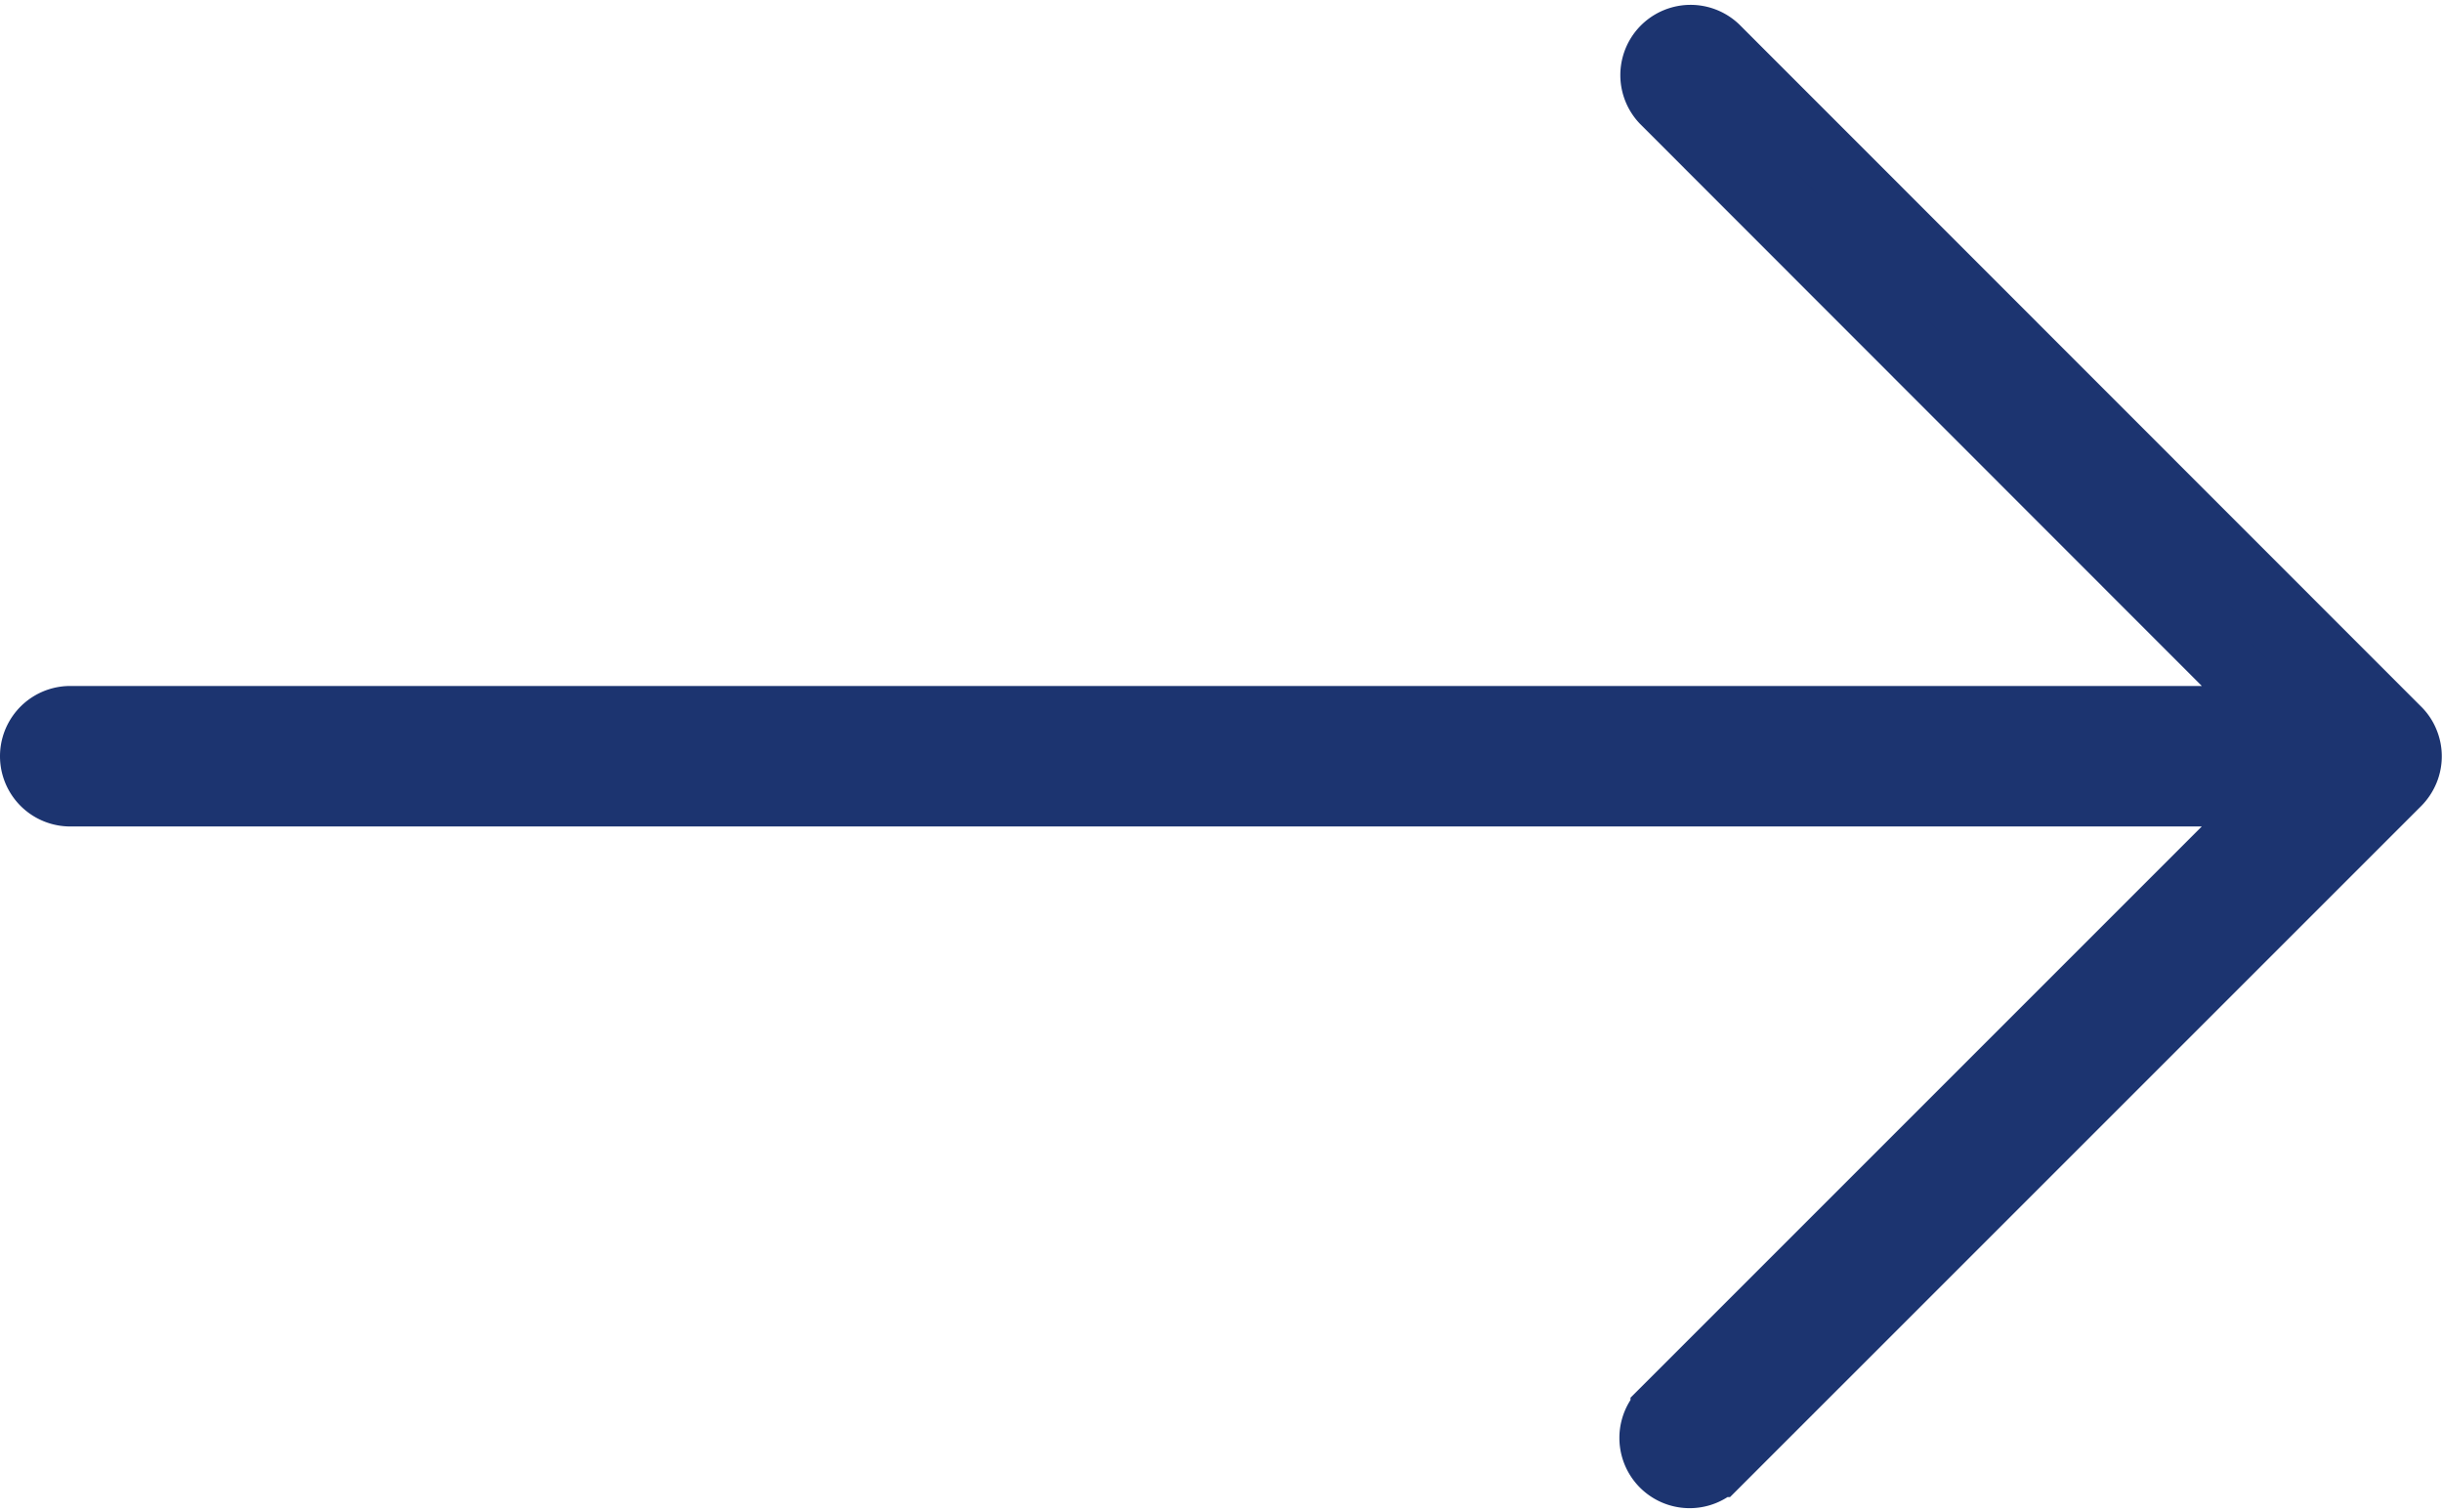
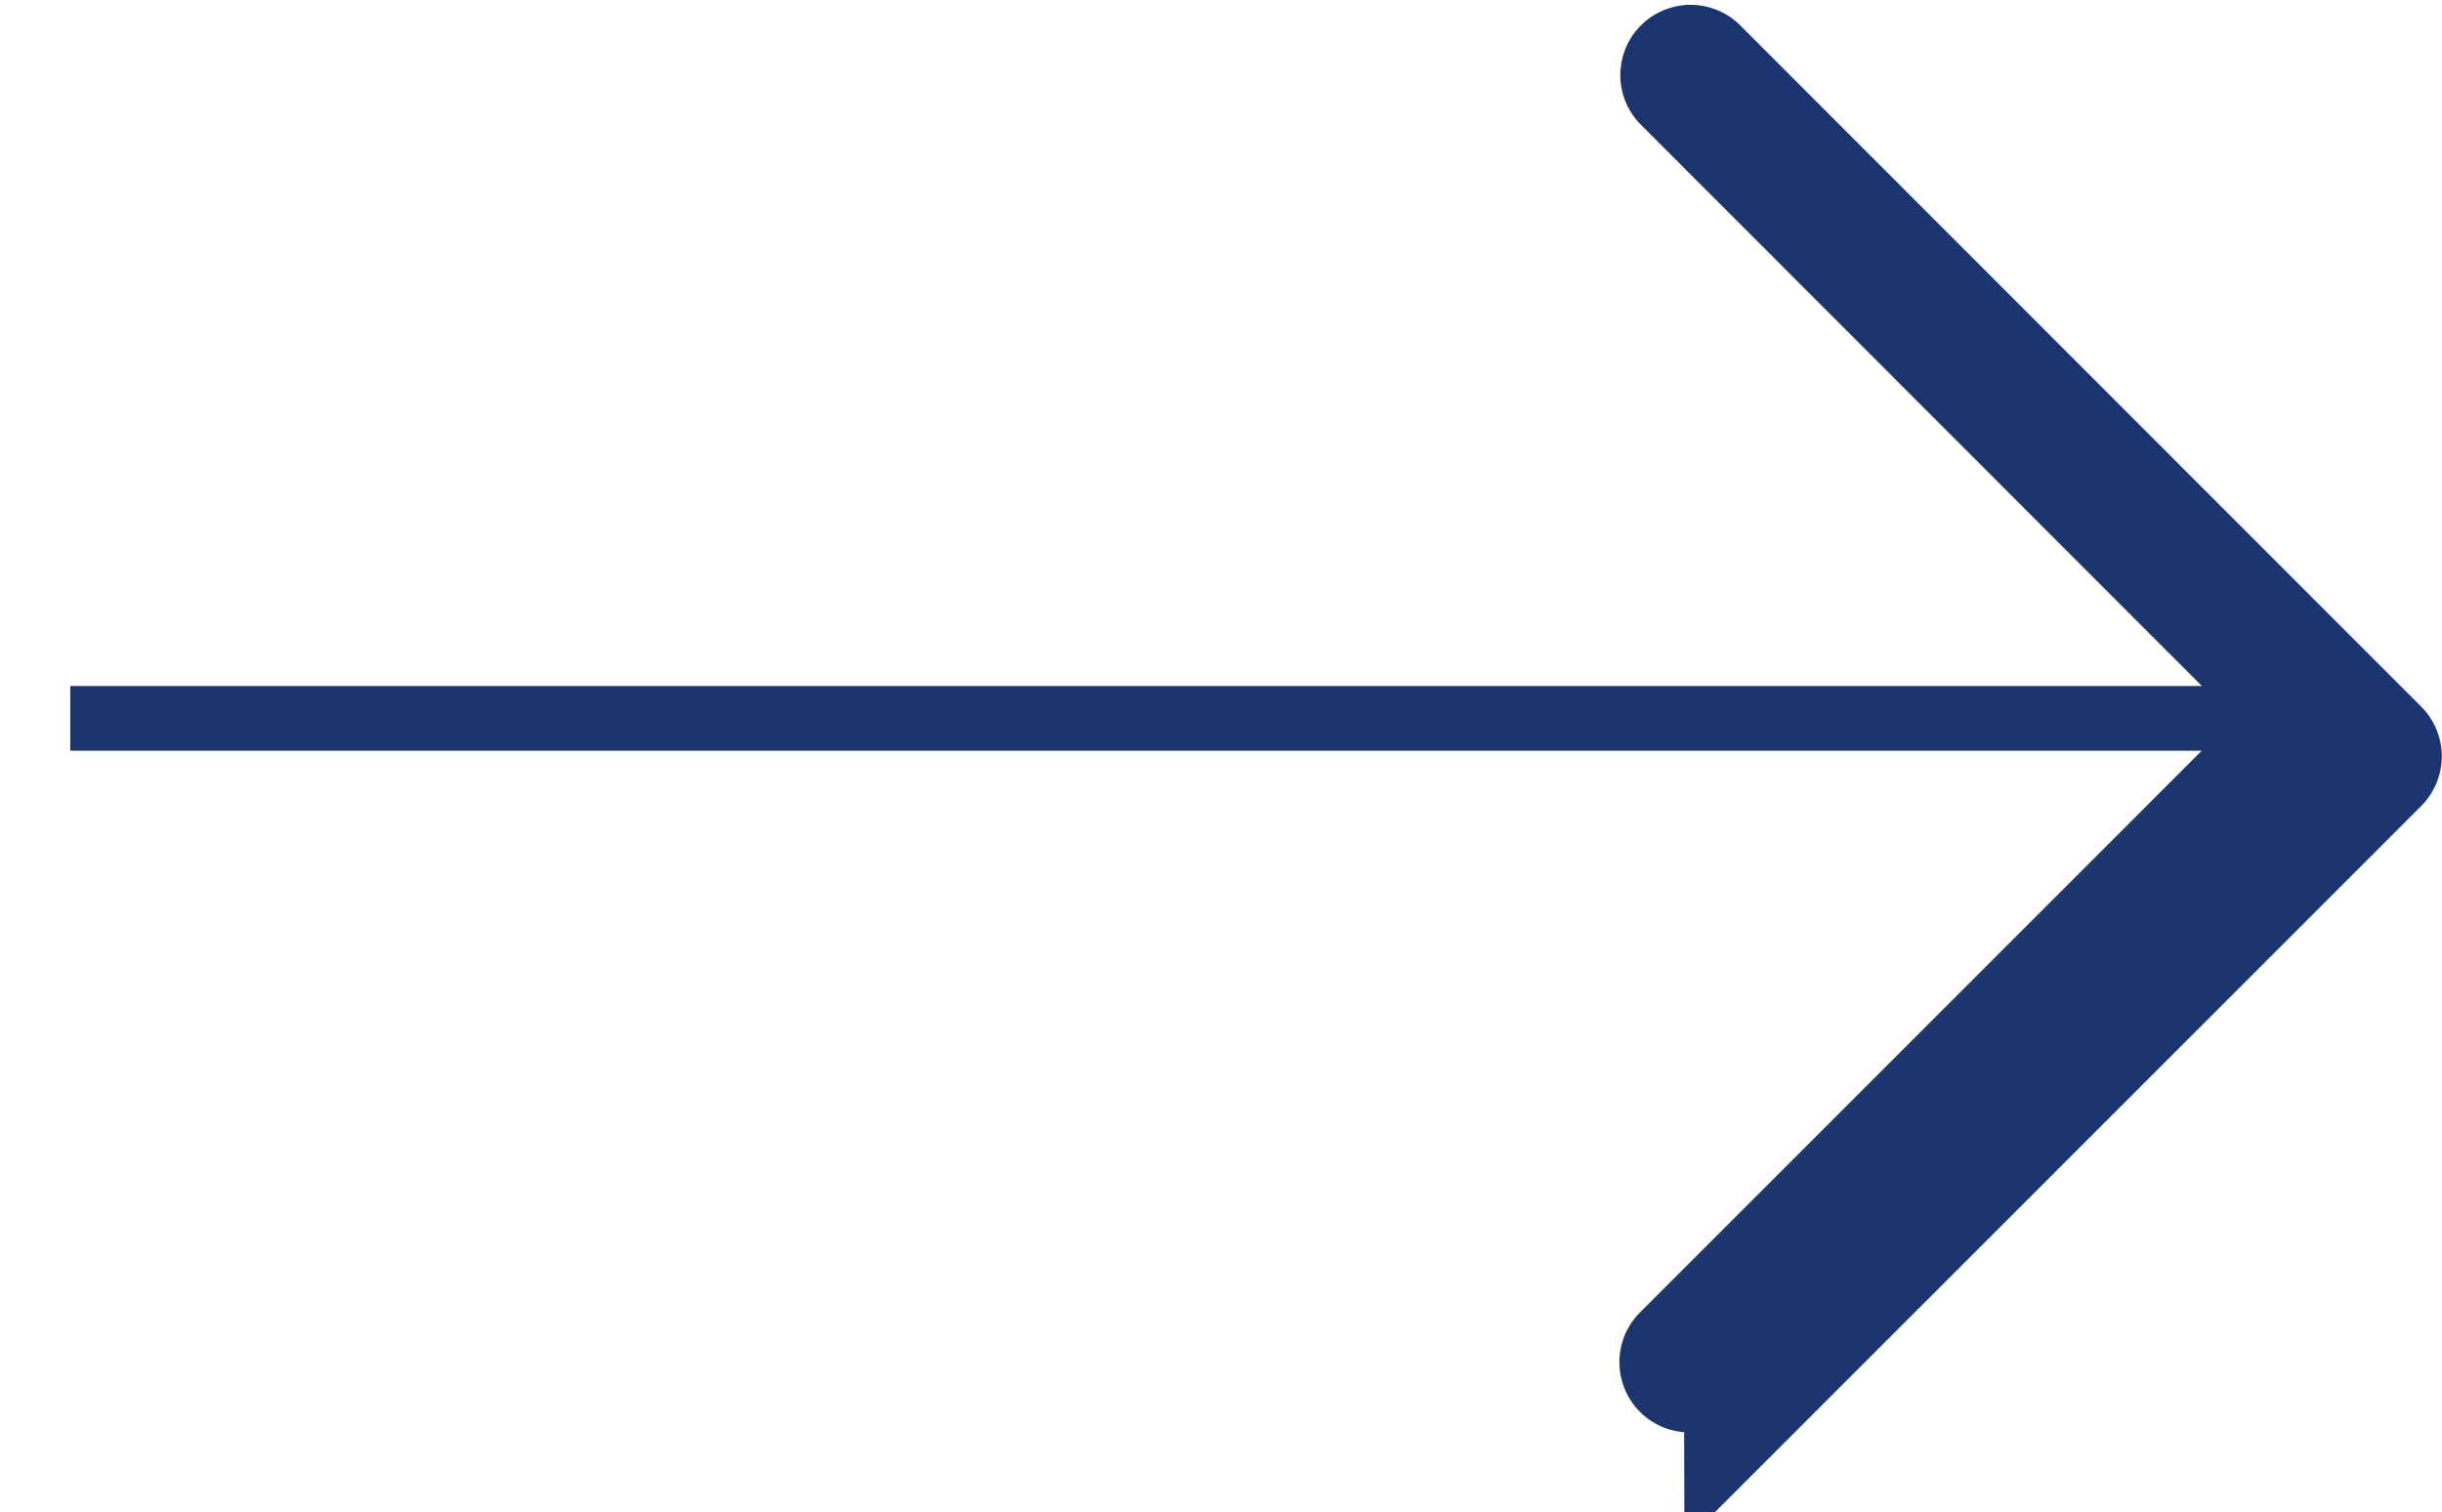
<svg xmlns="http://www.w3.org/2000/svg" width="37.715" height="23.359" viewBox="0 0 37.715 23.359">
  <g id="up-arrow" transform="translate(37.212 -52.765) rotate(90)">
    <g id="Group_5" data-name="Group 5" transform="translate(53.331 0)">
-       <path id="Path_5" data-name="Path 5" d="M75.388,10.7,64.861.172A.606.606,0,0,0,64.67.045a.58.58,0,0,0-.447,0,.557.557,0,0,0-.191.128L53.5,10.7a.585.585,0,0,0,.827.827L63.86,2V36.127a.585.585,0,0,0,1.17,0V2l9.53,9.53a.585.585,0,1,0,.828-.827Z" transform="translate(-53.331 0)" fill="#1c3470" stroke="#1c3470" stroke-width="1" />
+       <path id="Path_5" data-name="Path 5" d="M75.388,10.7,64.861.172A.606.606,0,0,0,64.67.045a.58.58,0,0,0-.447,0,.557.557,0,0,0-.191.128L53.5,10.7a.585.585,0,0,0,.827.827L63.86,2V36.127V2l9.53,9.53a.585.585,0,1,0,.828-.827Z" transform="translate(-53.331 0)" fill="#1c3470" stroke="#1c3470" stroke-width="1" />
    </g>
  </g>
</svg>